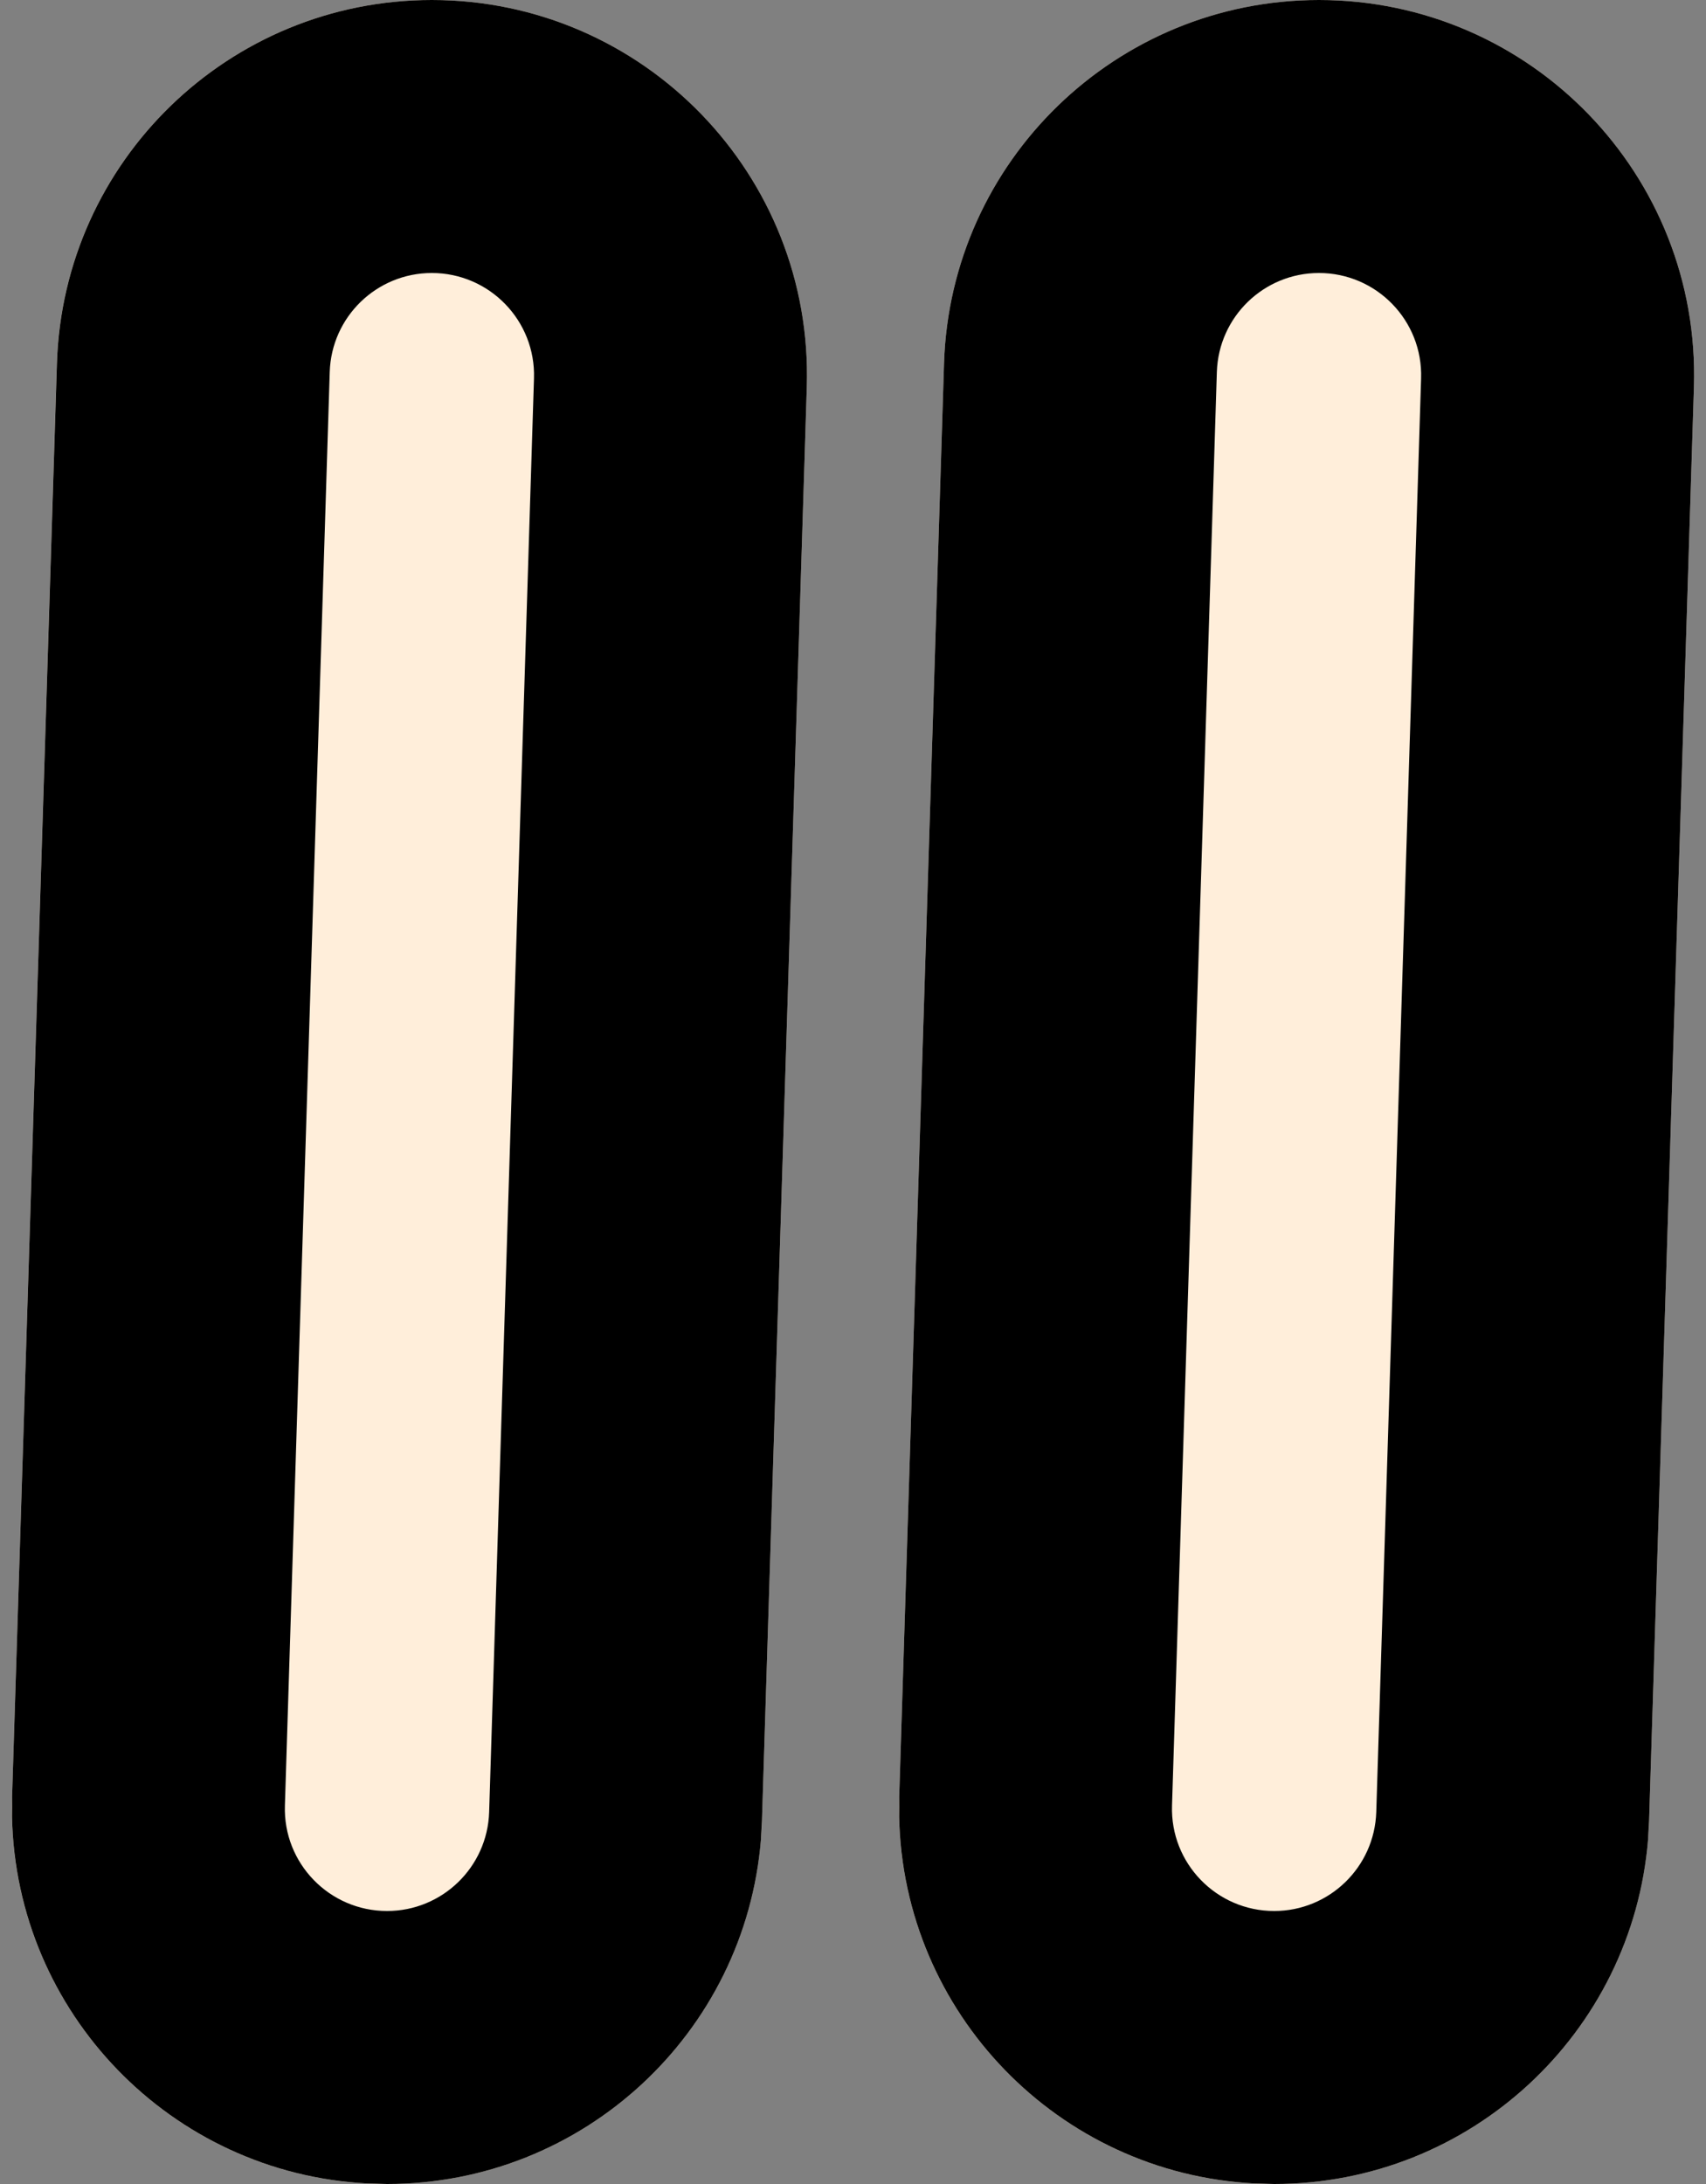
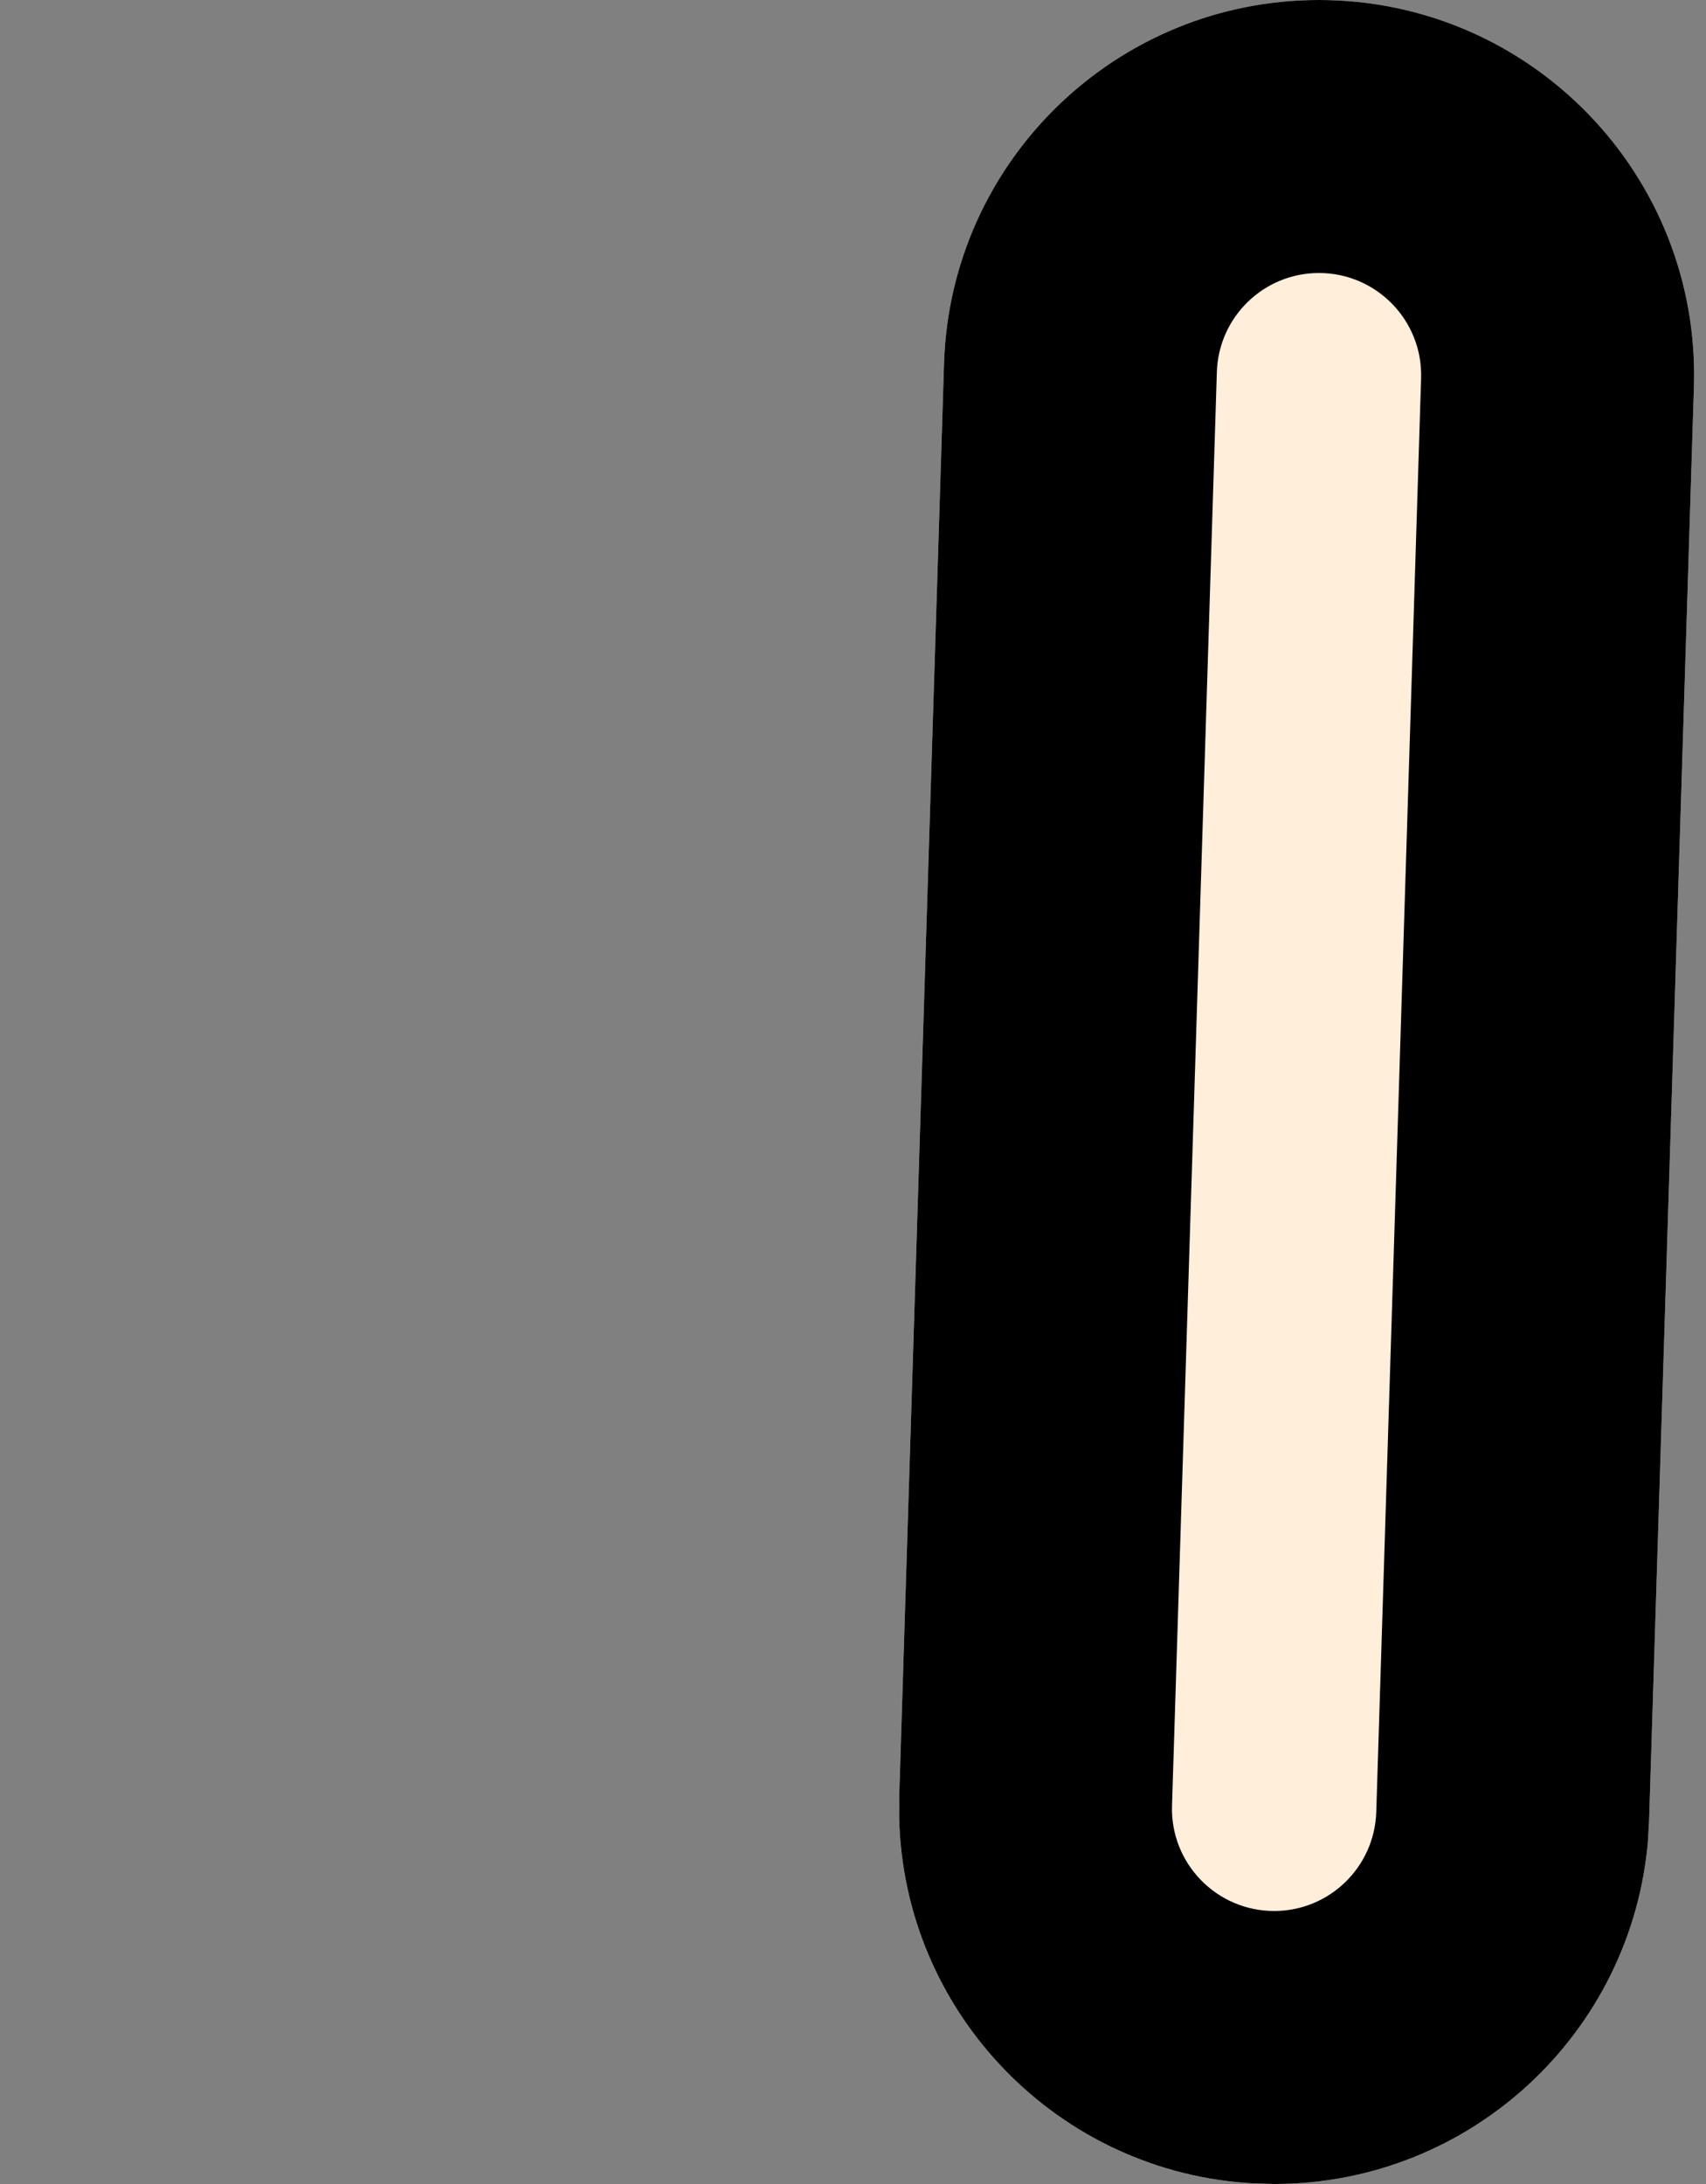
<svg xmlns="http://www.w3.org/2000/svg" width="25" height="32" viewBox="0 0 25 32" fill="none">
  <rect x="0" y="0" width="25" height="32" fill="#808080" stroke="none" />
-   <path d="M0.833 5.326C0.926 2.358 3.359 0 6.328 0V0C9.431 0 11.92 2.567 11.823 5.669L11.166 26.674C11.074 29.642 8.641 32 5.672 32V32C2.568 32 0.08 29.433 0.177 26.331L0.833 5.326Z" fill="#FFEEDA" />
-   <path d="M6.328 0C9.431 0 11.92 2.567 11.823 5.669L11.166 26.675L11.151 26.951C10.921 29.787 8.548 32 5.672 32V28C6.48 28 7.143 27.358 7.168 26.55L7.825 5.544C7.852 4.699 7.173 4 6.328 4C5.52 4 4.857 4.642 4.832 5.45L4.175 26.456C4.148 27.301 4.827 28 5.672 28V32L5.383 31.992C2.511 31.844 0.235 29.495 0.176 26.62L0.177 26.331L0.834 5.325C0.927 2.358 3.359 4.44256e-05 6.328 0Z" fill="black" />
  <path d="M13.834 5.326C13.926 2.358 16.359 0 19.328 0V0C22.431 0 24.92 2.567 24.823 5.669L24.166 26.674C24.074 29.642 21.641 32 18.672 32V32C15.568 32 13.08 29.433 13.177 26.331L13.834 5.326Z" fill="#FFEEDA" />
  <path d="M19.328 0C22.431 0 24.92 2.567 24.823 5.669L24.166 26.675L24.151 26.951C23.921 29.787 21.548 32 18.672 32V28C19.48 28 20.142 27.358 20.168 26.55L20.825 5.544C20.852 4.699 20.173 4 19.328 4C18.52 4 17.858 4.642 17.832 5.45L17.175 26.456C17.148 27.301 17.827 28 18.672 28V32L18.383 31.992C15.511 31.844 13.235 29.495 13.176 26.62L13.177 26.331L13.834 5.325C13.927 2.358 16.359 4.44256e-05 19.328 0Z" fill="black" />
</svg>